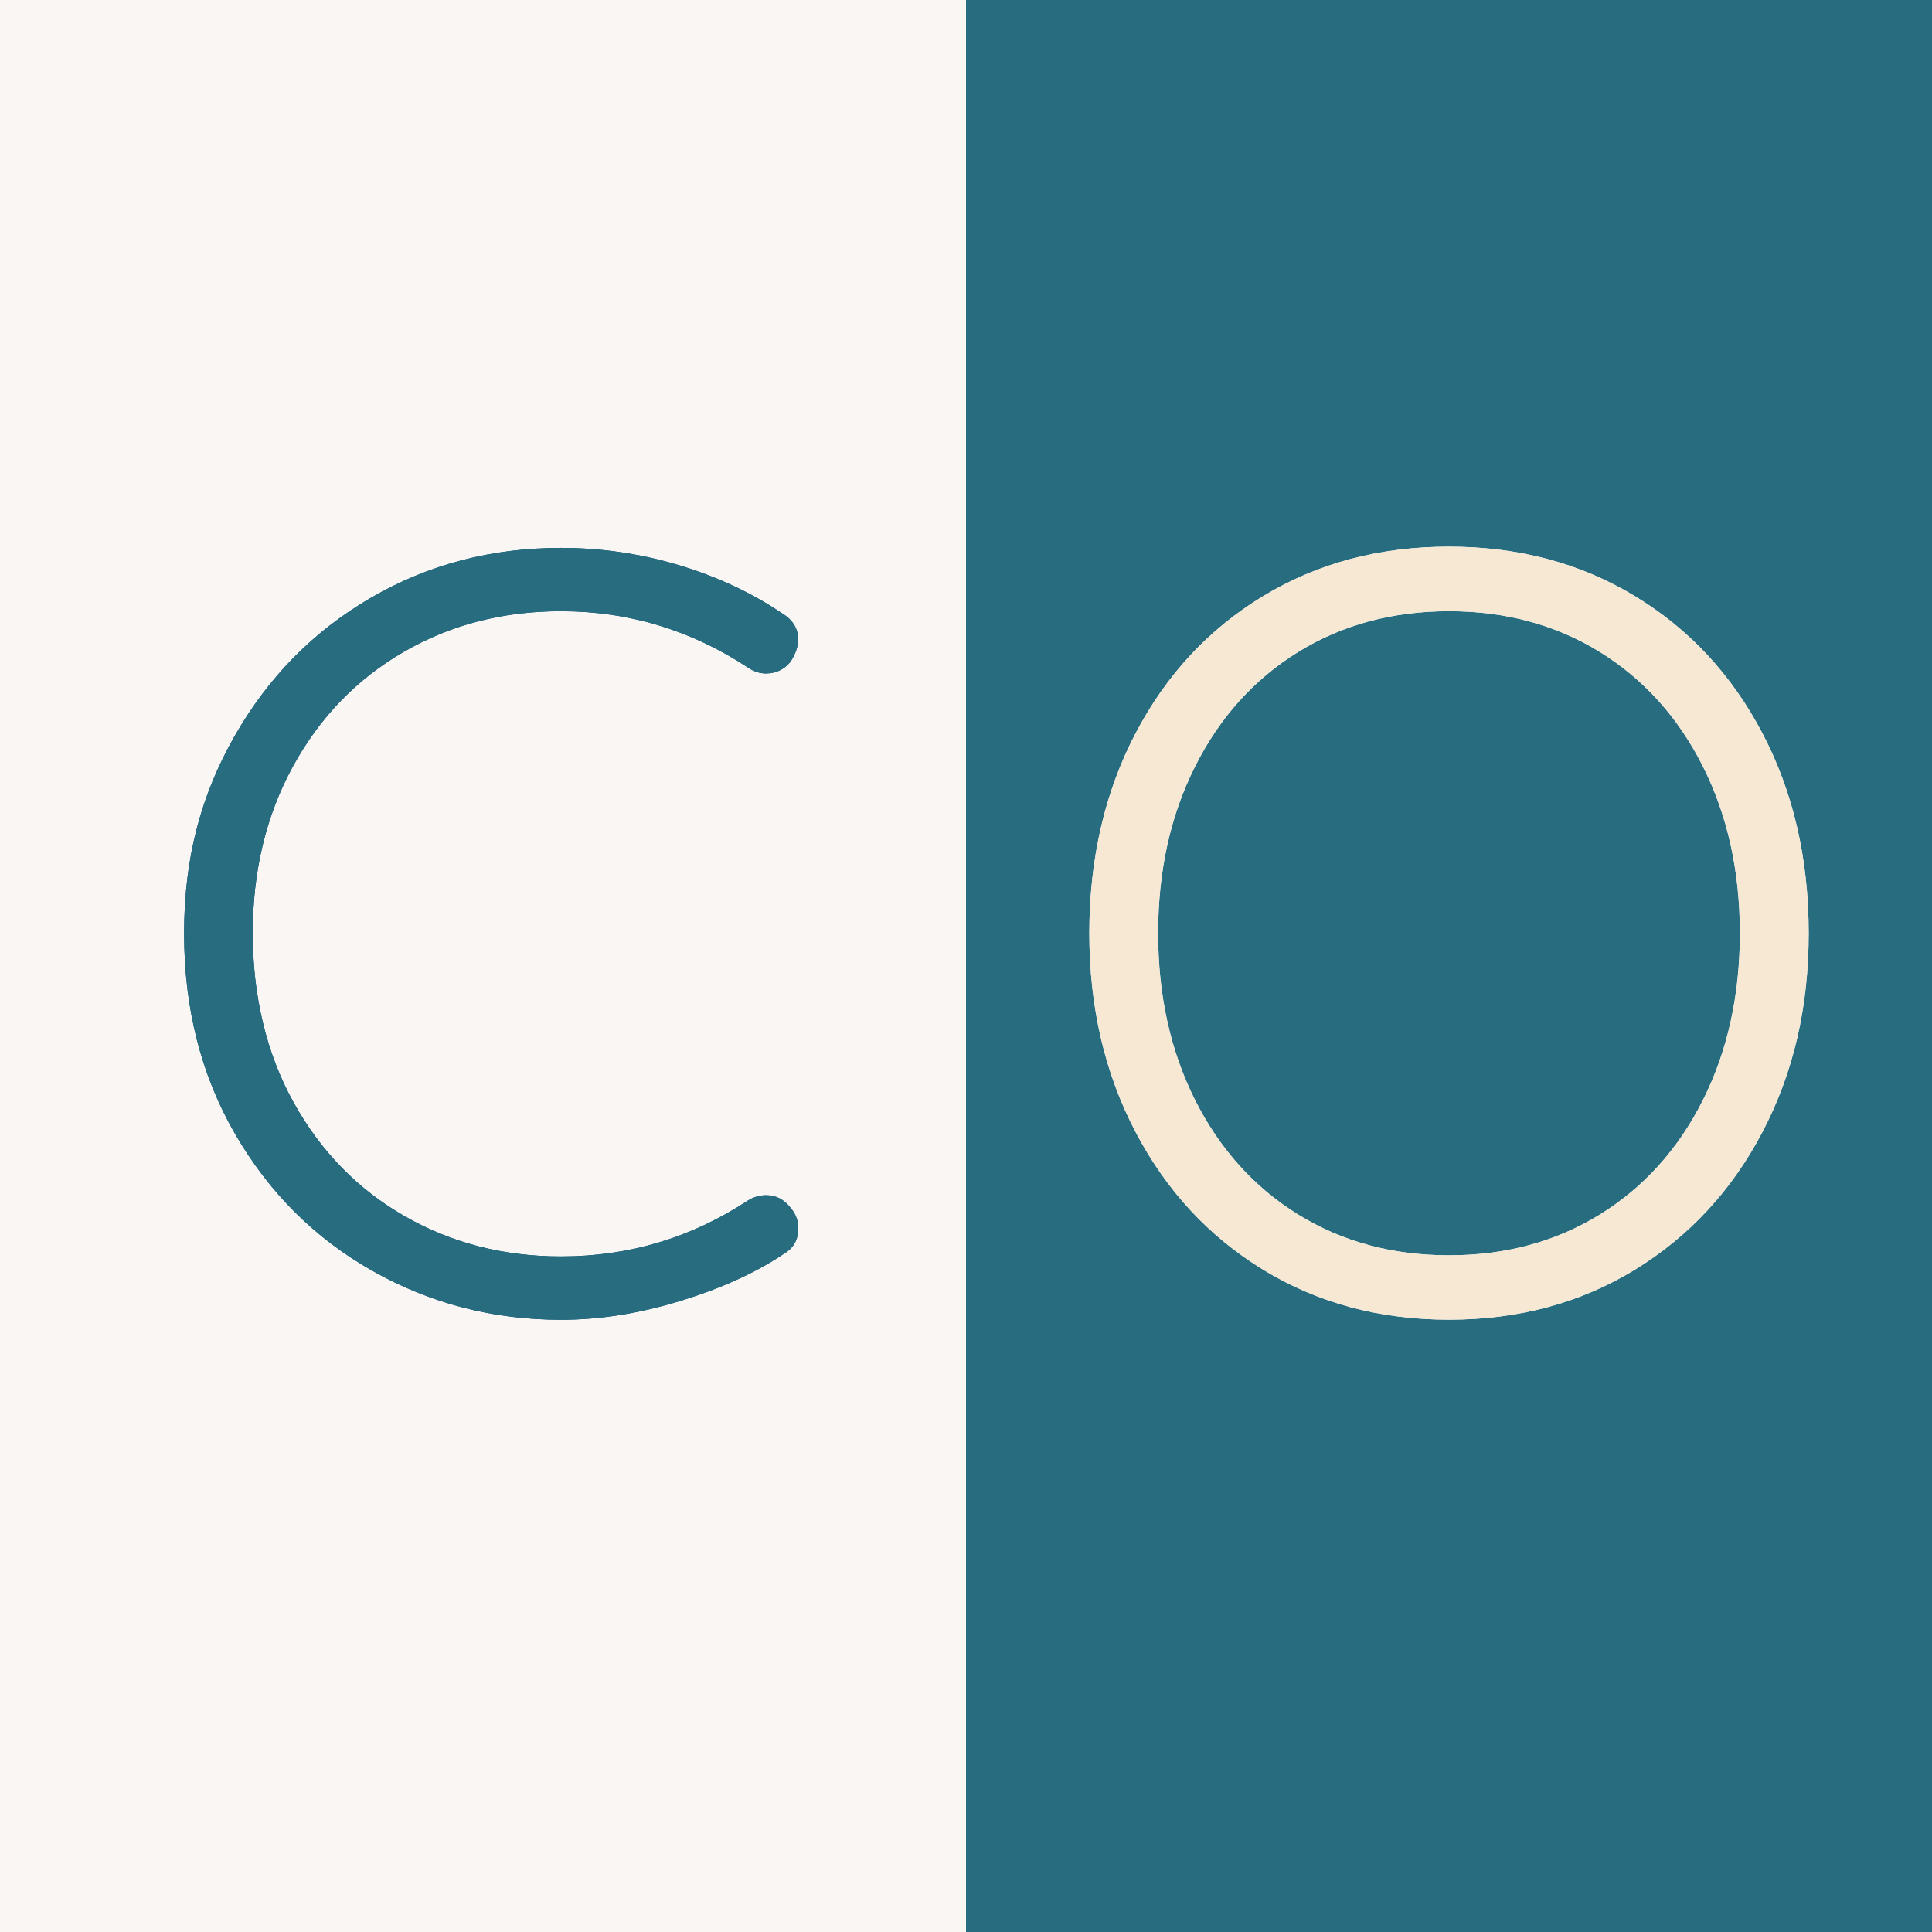
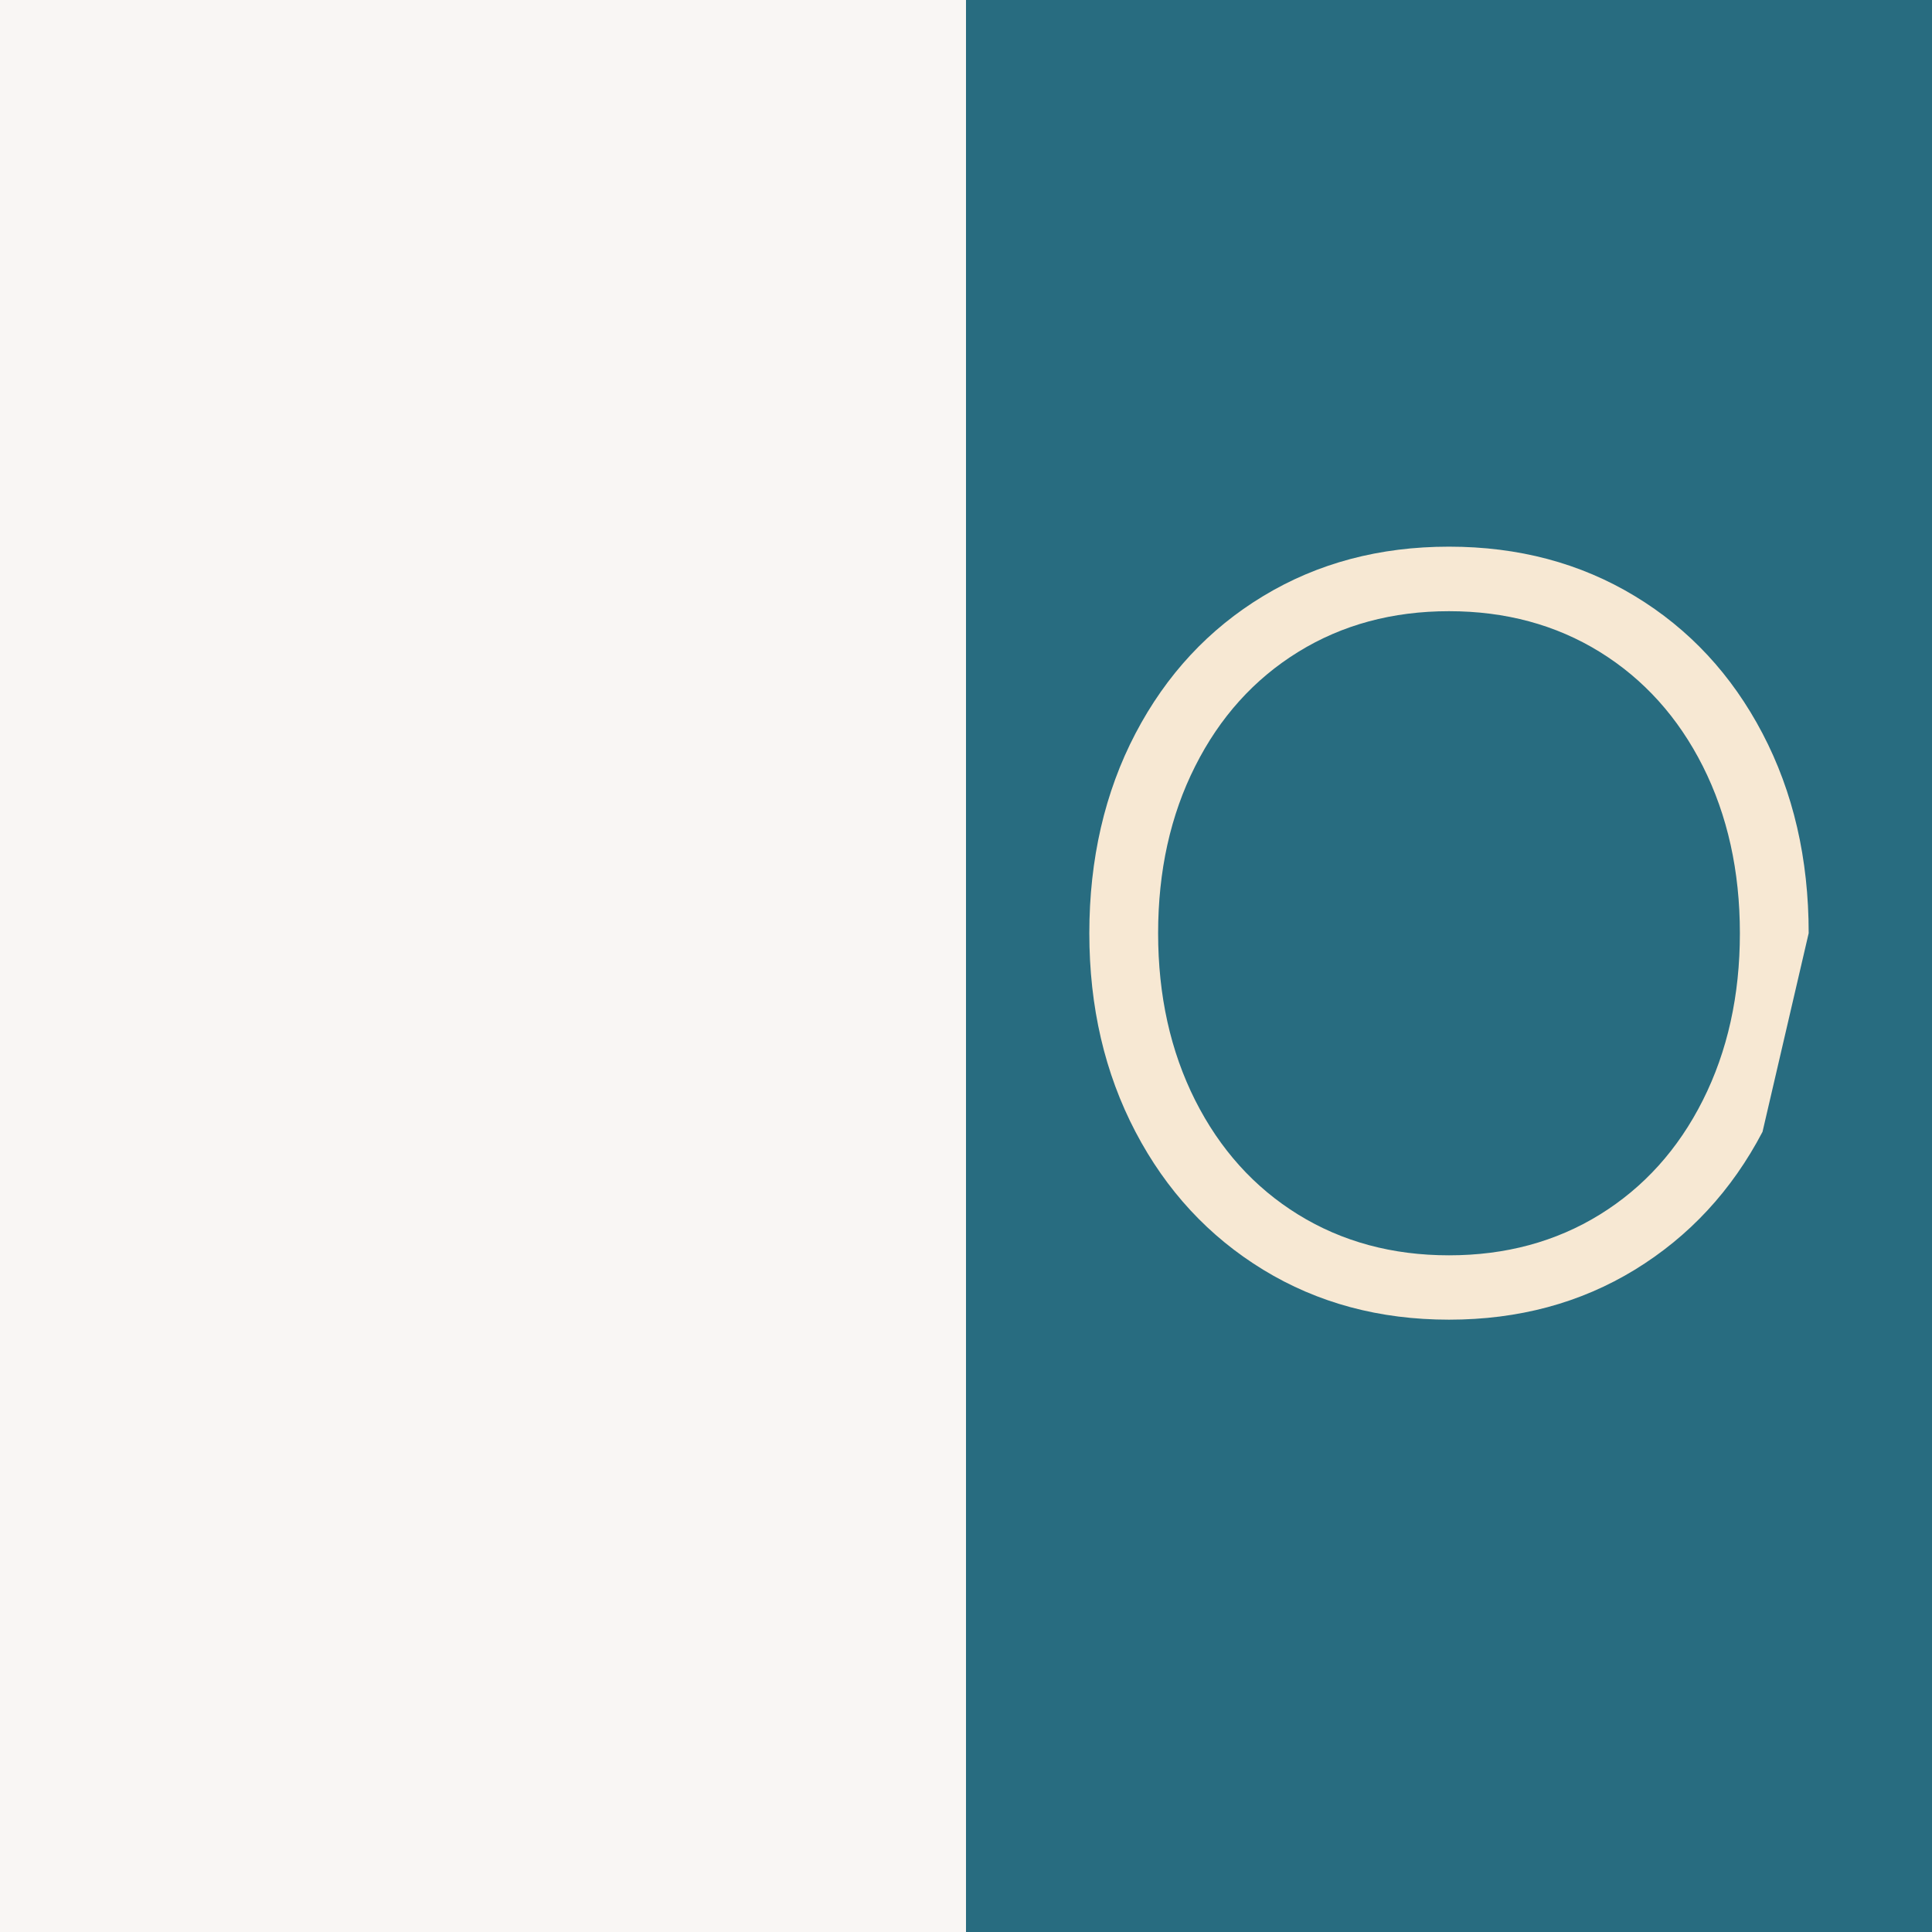
<svg xmlns="http://www.w3.org/2000/svg" id="Ebene_1" viewBox="0 0 221.84 221.84">
  <rect x="0" y="0" width="221.84" height="221.84" fill="#808080" stroke="none" />
  <rect id="Rechteck_1" width="110.92" height="221.84" fill="#f9f6f4" />
  <rect id="Rechteck_11" data-name="Rechteck_1" x="110.92" width="110.92" height="221.84" fill="#286c80" />
  <g>
-     <path d="M91.64,73.5c0,.74-.29,1.56-.86,2.47-.74.91-1.69,1.36-2.84,1.36-.66,0-1.32-.2-1.97-.62-6.58-4.36-13.77-6.53-21.57-6.53-6.66,0-12.68,1.56-18.06,4.68-5.38,3.12-9.62,7.5-12.7,13.13-3.08,5.63-4.62,12.02-4.62,19.17s1.56,13.79,4.69,19.42c3.12,5.63,7.38,9.99,12.76,13.07,5.38,3.08,11.36,4.62,17.94,4.62,7.81,0,14.96-2.14,21.45-6.41.66-.41,1.36-.62,2.1-.62,1.15,0,2.1.49,2.84,1.48.57.66.86,1.44.86,2.34,0,1.32-.58,2.3-1.73,2.96-3.21,2.14-7.15,3.93-11.83,5.36-4.68,1.44-9.25,2.16-13.68,2.16-7.81,0-15.02-1.87-21.64-5.61-6.62-3.74-11.88-8.98-15.78-15.72-3.9-6.74-5.86-14.42-5.86-23.05s1.93-15.84,5.79-22.62c3.86-6.78,9.08-12.08,15.66-15.9,6.57-3.82,13.85-5.73,21.82-5.73,4.6,0,9.1.66,13.5,1.97,4.4,1.32,8.36,3.16,11.9,5.55,1.23.74,1.85,1.77,1.85,3.08Z" fill="#004a6e" />
-     <path d="M91.64,73.5c0,.74-.29,1.56-.86,2.47-.74.91-1.69,1.36-2.84,1.36-.66,0-1.32-.2-1.97-.62-6.58-4.36-13.77-6.53-21.57-6.53-6.66,0-12.68,1.56-18.06,4.68-5.38,3.12-9.62,7.5-12.7,13.13-3.08,5.63-4.62,12.02-4.62,19.17s1.56,13.79,4.69,19.42c3.12,5.63,7.38,9.99,12.76,13.07,5.38,3.08,11.36,4.62,17.94,4.62,7.81,0,14.96-2.14,21.45-6.41.66-.41,1.36-.62,2.1-.62,1.15,0,2.1.49,2.84,1.48.57.66.86,1.44.86,2.34,0,1.32-.58,2.3-1.73,2.96-3.21,2.14-7.15,3.93-11.83,5.36-4.68,1.44-9.25,2.16-13.68,2.16-7.81,0-15.02-1.87-21.64-5.61-6.62-3.74-11.88-8.98-15.78-15.72-3.9-6.74-5.86-14.42-5.86-23.05s1.93-15.84,5.79-22.62c3.86-6.78,9.08-12.08,15.66-15.9,6.57-3.82,13.85-5.73,21.82-5.73,4.6,0,9.1.66,13.5,1.97,4.4,1.32,8.36,3.16,11.9,5.55,1.23.74,1.85,1.77,1.85,3.08Z" fill="#286c80" />
-   </g>
+     </g>
  <g>
-     <path d="M202.38,129.96c-3.53,6.74-8.43,12.02-14.67,15.84-6.25,3.82-13.36,5.73-21.33,5.73s-15.08-1.91-21.33-5.73c-6.25-3.82-11.14-9.1-14.67-15.84-3.53-6.74-5.3-14.34-5.3-22.81s1.77-16.19,5.3-22.93c3.53-6.74,8.42-12,14.67-15.78,6.25-3.78,13.35-5.67,21.33-5.67s15.08,1.89,21.33,5.67c6.25,3.78,11.14,9.04,14.67,15.78,3.53,6.74,5.3,14.38,5.3,22.93s-1.77,16.07-5.3,22.81ZM195.53,87.99c-2.84-5.63-6.78-10-11.83-13.13-5.05-3.12-10.83-4.68-17.32-4.68s-12.27,1.56-17.32,4.68c-5.05,3.12-9,7.5-11.83,13.13-2.84,5.63-4.25,12.02-4.25,19.17s1.42,13.54,4.25,19.17c2.84,5.63,6.78,10.01,11.83,13.13,5.05,3.12,10.83,4.68,17.32,4.68s12.27-1.56,17.32-4.68c5.05-3.12,9-7.5,11.83-13.13,2.83-5.63,4.25-12.02,4.25-19.17s-1.42-13.54-4.25-19.17Z" fill="#f1f9fe" />
-     <path d="M202.38,129.96c-3.53,6.74-8.43,12.02-14.67,15.84-6.25,3.82-13.36,5.73-21.33,5.73s-15.08-1.91-21.33-5.73c-6.25-3.82-11.14-9.1-14.67-15.84-3.53-6.74-5.3-14.34-5.3-22.81s1.77-16.19,5.3-22.93c3.53-6.74,8.42-12,14.67-15.78,6.25-3.78,13.35-5.67,21.33-5.67s15.08,1.89,21.33,5.67c6.25,3.78,11.14,9.04,14.67,15.78,3.53,6.74,5.3,14.38,5.3,22.93s-1.77,16.07-5.3,22.81ZM195.53,87.99c-2.84-5.63-6.78-10-11.83-13.13-5.05-3.12-10.83-4.68-17.32-4.68s-12.27,1.56-17.32,4.68c-5.05,3.12-9,7.5-11.83,13.13-2.84,5.63-4.25,12.02-4.25,19.17s1.42,13.54,4.25,19.17c2.84,5.63,6.78,10.01,11.83,13.13,5.05,3.12,10.83,4.68,17.32,4.68s12.27-1.56,17.32-4.68c5.05-3.12,9-7.5,11.83-13.13,2.83-5.63,4.25-12.02,4.25-19.17s-1.42-13.54-4.25-19.17Z" fill="#f7e8d3" />
+     <path d="M202.38,129.96c-3.53,6.74-8.43,12.02-14.67,15.84-6.25,3.82-13.36,5.73-21.33,5.73s-15.08-1.91-21.33-5.73c-6.25-3.82-11.14-9.1-14.67-15.84-3.53-6.74-5.3-14.34-5.3-22.81s1.77-16.19,5.3-22.93c3.53-6.74,8.42-12,14.67-15.78,6.25-3.78,13.35-5.67,21.33-5.67s15.08,1.89,21.33,5.67c6.25,3.78,11.14,9.04,14.67,15.78,3.53,6.74,5.3,14.38,5.3,22.93ZM195.53,87.99c-2.84-5.63-6.78-10-11.83-13.13-5.05-3.12-10.83-4.68-17.32-4.68s-12.27,1.56-17.32,4.68c-5.05,3.12-9,7.5-11.83,13.13-2.84,5.63-4.25,12.02-4.25,19.17s1.42,13.54,4.25,19.17c2.84,5.63,6.78,10.01,11.83,13.13,5.05,3.12,10.83,4.68,17.32,4.68s12.27-1.56,17.32-4.68c5.05-3.12,9-7.5,11.83-13.13,2.83-5.63,4.25-12.02,4.25-19.17s-1.42-13.54-4.25-19.17Z" fill="#f7e8d3" />
  </g>
</svg>